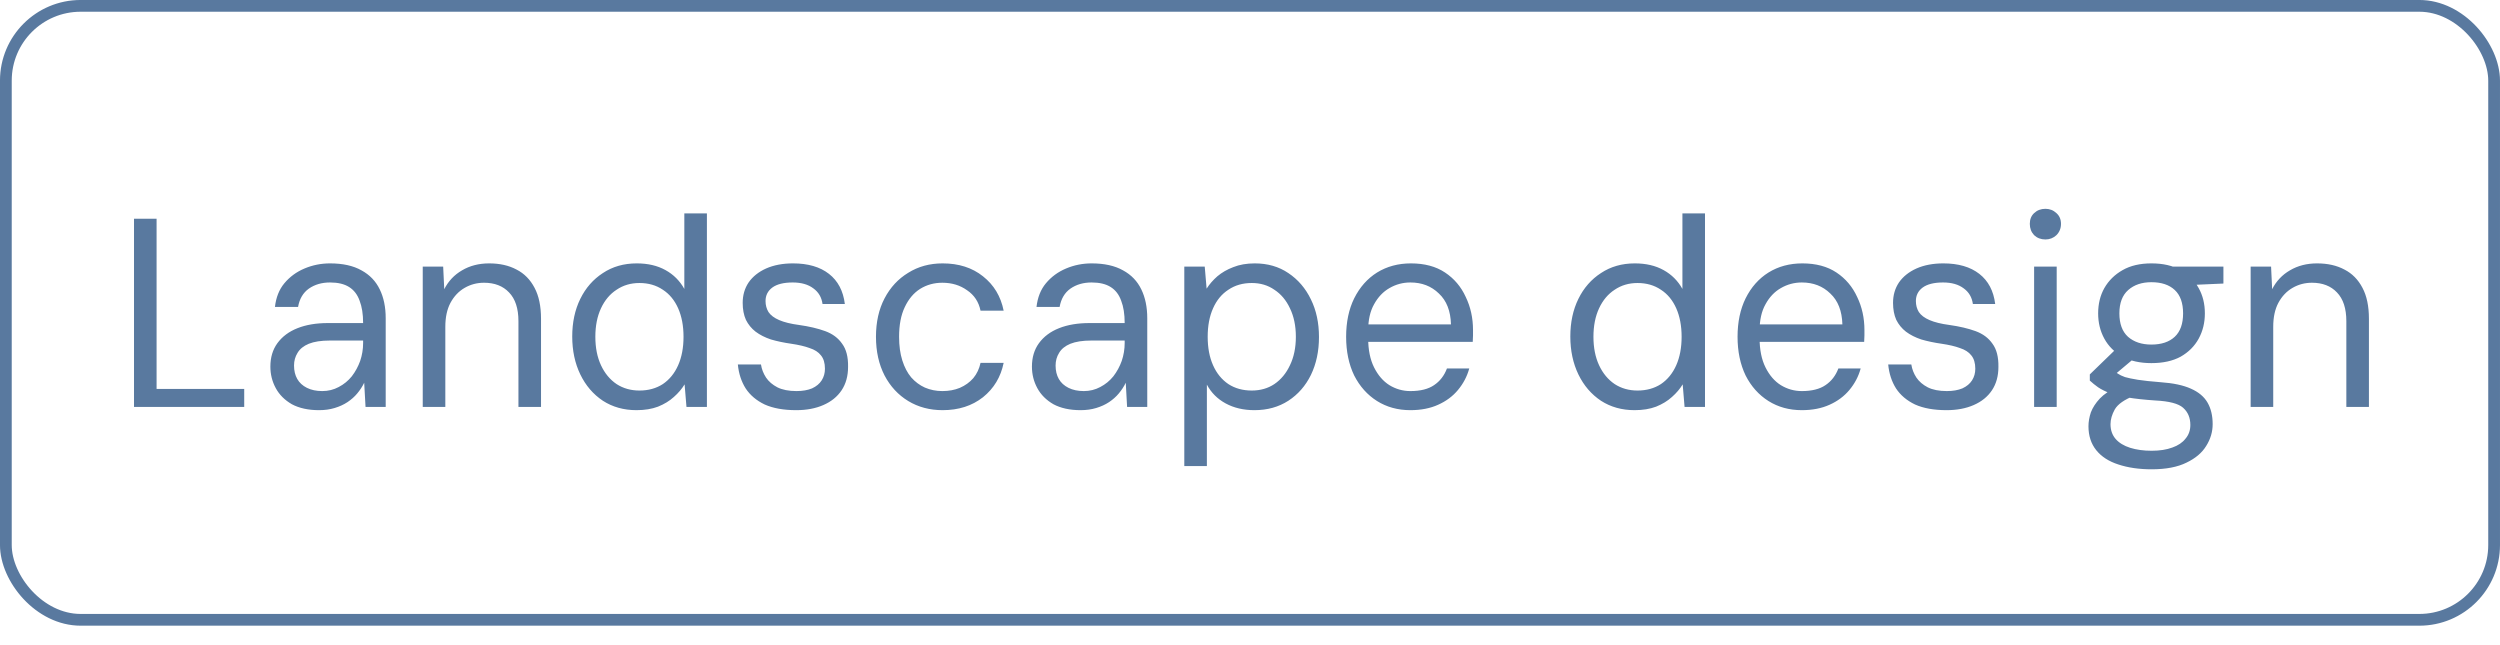
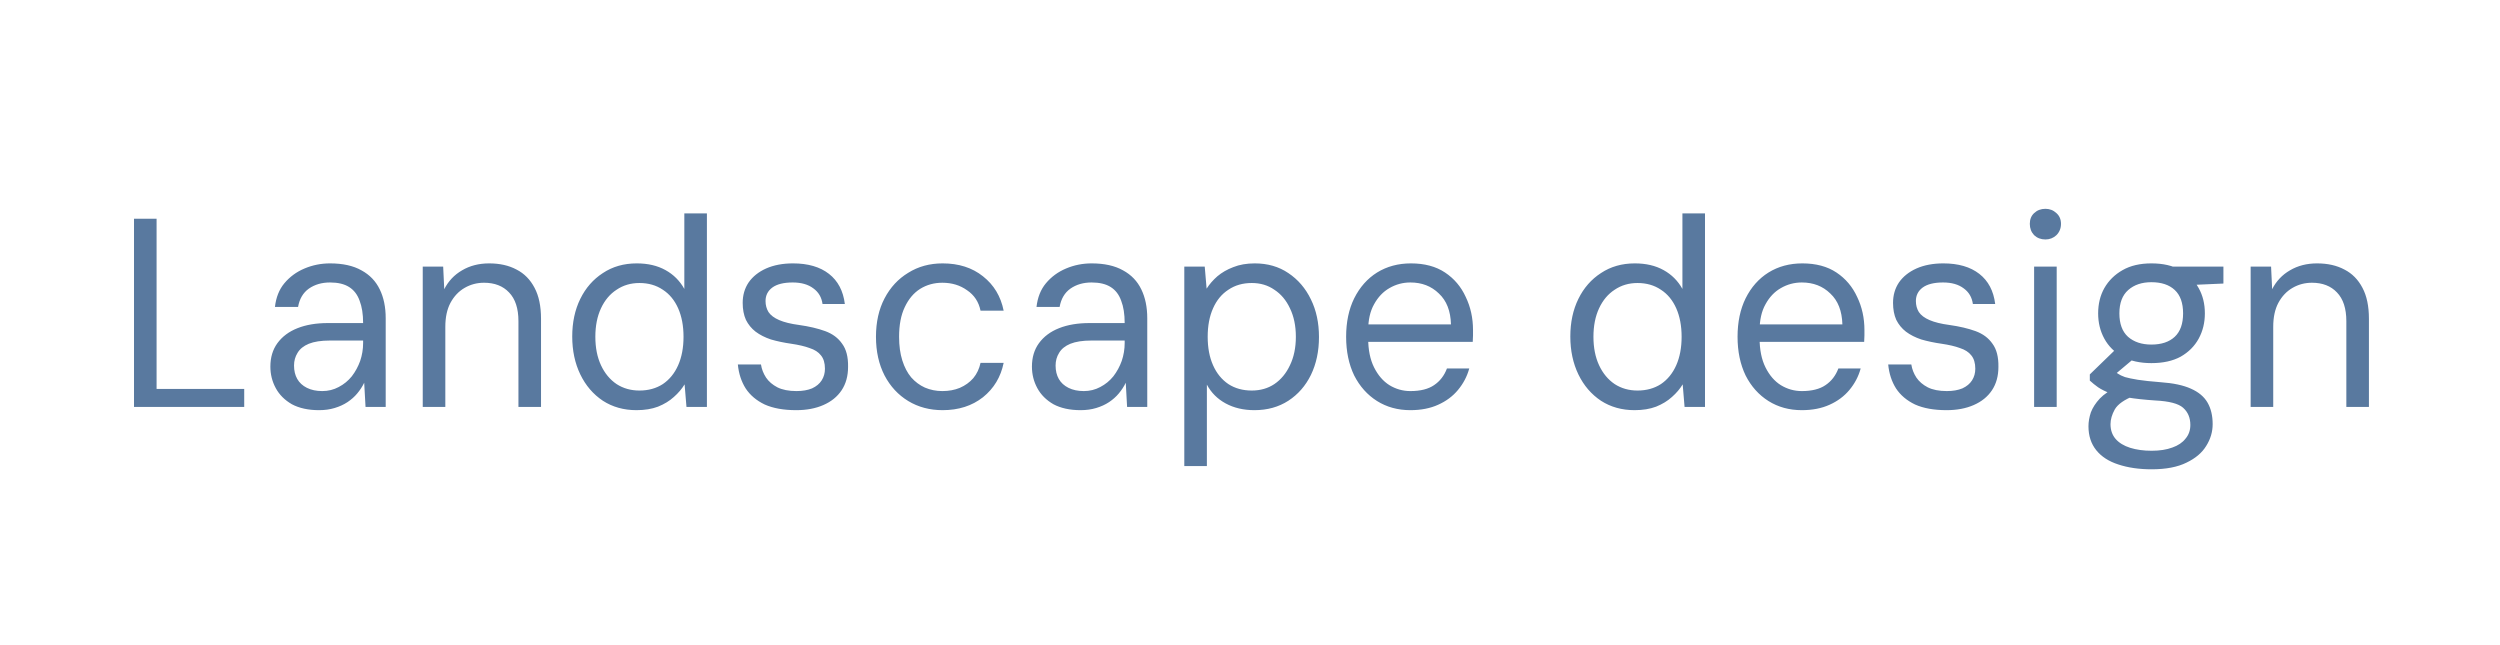
<svg xmlns="http://www.w3.org/2000/svg" width="93" height="24" viewBox="0 0 93 24" fill="none">
-   <rect x="0.218" y="0.218" width="92.563" height="22.839" rx="2.782" stroke="#59799F" stroke-width="0.437" />
  <path d="M4.985 15.138V8.138H5.825V14.468H9.085V15.138H4.985ZM11.868 15.258C11.468 15.258 11.131 15.184 10.858 15.038C10.591 14.884 10.391 14.684 10.258 14.438C10.124 14.191 10.058 13.924 10.058 13.638C10.058 13.298 10.144 13.008 10.318 12.768C10.498 12.521 10.748 12.334 11.068 12.208C11.388 12.081 11.764 12.018 12.198 12.018H13.508C13.508 11.684 13.464 11.408 13.378 11.188C13.298 10.961 13.168 10.791 12.988 10.678C12.808 10.564 12.571 10.508 12.278 10.508C11.971 10.508 11.708 10.584 11.488 10.738C11.274 10.891 11.141 11.118 11.088 11.418H10.228C10.268 11.064 10.384 10.771 10.578 10.538C10.778 10.298 11.028 10.114 11.328 9.988C11.628 9.861 11.944 9.798 12.278 9.798C12.751 9.798 13.141 9.884 13.448 10.058C13.754 10.224 13.981 10.461 14.128 10.768C14.274 11.068 14.348 11.424 14.348 11.838V15.138H13.598L13.548 14.238C13.481 14.378 13.394 14.511 13.288 14.638C13.188 14.758 13.068 14.864 12.928 14.958C12.788 15.051 12.628 15.124 12.448 15.178C12.274 15.231 12.081 15.258 11.868 15.258ZM11.988 14.548C12.208 14.548 12.411 14.498 12.598 14.398C12.791 14.298 12.954 14.164 13.088 13.998C13.221 13.824 13.324 13.634 13.398 13.428C13.471 13.214 13.508 12.991 13.508 12.758V12.668H12.268C11.948 12.668 11.688 12.708 11.488 12.788C11.294 12.868 11.154 12.981 11.068 13.128C10.981 13.268 10.938 13.424 10.938 13.598C10.938 13.791 10.978 13.958 11.058 14.098C11.138 14.238 11.258 14.348 11.418 14.428C11.578 14.508 11.768 14.548 11.988 14.548ZM15.726 15.138V9.918H16.486L16.526 10.758C16.679 10.458 16.899 10.224 17.186 10.058C17.479 9.884 17.816 9.798 18.196 9.798C18.589 9.798 18.929 9.874 19.216 10.028C19.502 10.174 19.726 10.401 19.886 10.708C20.046 11.008 20.126 11.391 20.126 11.858V15.138H19.286V11.948C19.286 11.474 19.169 11.118 18.936 10.878C18.709 10.638 18.399 10.518 18.006 10.518C17.746 10.518 17.506 10.581 17.286 10.708C17.066 10.834 16.889 11.021 16.756 11.268C16.629 11.508 16.566 11.804 16.566 12.158V15.138H15.726ZM23.677 15.258C23.204 15.258 22.787 15.141 22.427 14.908C22.067 14.668 21.787 14.341 21.587 13.928C21.387 13.514 21.287 13.044 21.287 12.518C21.287 11.991 21.387 11.524 21.587 11.118C21.787 10.711 22.067 10.391 22.427 10.158C22.787 9.918 23.207 9.798 23.687 9.798C24.1 9.798 24.457 9.881 24.757 10.048C25.057 10.214 25.29 10.448 25.457 10.748V7.938H26.297V15.138H25.537L25.467 14.298C25.367 14.464 25.234 14.621 25.067 14.768C24.907 14.914 24.71 15.034 24.477 15.128C24.25 15.214 23.984 15.258 23.677 15.258ZM23.787 14.528C24.12 14.528 24.41 14.448 24.657 14.288C24.904 14.121 25.094 13.888 25.227 13.588C25.36 13.288 25.427 12.934 25.427 12.528C25.427 12.121 25.36 11.768 25.227 11.468C25.094 11.168 24.904 10.938 24.657 10.778C24.41 10.611 24.12 10.528 23.787 10.528C23.467 10.528 23.184 10.611 22.937 10.778C22.69 10.938 22.497 11.168 22.357 11.468C22.217 11.768 22.147 12.121 22.147 12.528C22.147 12.934 22.217 13.288 22.357 13.588C22.497 13.888 22.69 14.121 22.937 14.288C23.184 14.448 23.467 14.528 23.787 14.528ZM29.618 15.258C29.151 15.258 28.761 15.188 28.448 15.048C28.141 14.901 27.904 14.701 27.738 14.448C27.578 14.194 27.481 13.898 27.448 13.558H28.308C28.334 13.731 28.398 13.894 28.498 14.048C28.598 14.194 28.738 14.314 28.918 14.408C29.105 14.501 29.341 14.548 29.628 14.548C29.855 14.548 30.048 14.514 30.208 14.448C30.368 14.374 30.488 14.274 30.568 14.148C30.648 14.021 30.688 13.878 30.688 13.718C30.688 13.504 30.638 13.338 30.538 13.218C30.445 13.098 30.305 13.008 30.118 12.948C29.938 12.881 29.711 12.828 29.438 12.788C29.158 12.748 28.904 12.694 28.678 12.628C28.458 12.554 28.268 12.458 28.108 12.338C27.954 12.218 27.834 12.071 27.748 11.898C27.668 11.718 27.628 11.508 27.628 11.268C27.628 10.981 27.701 10.728 27.848 10.508C28.001 10.288 28.218 10.114 28.498 9.988C28.785 9.861 29.118 9.798 29.498 9.798C30.058 9.798 30.505 9.928 30.838 10.188C31.171 10.448 31.368 10.821 31.428 11.308H30.598C30.564 11.061 30.451 10.868 30.258 10.728C30.064 10.581 29.808 10.508 29.488 10.508C29.154 10.508 28.901 10.571 28.728 10.698C28.561 10.824 28.478 10.991 28.478 11.198C28.478 11.351 28.515 11.488 28.588 11.608C28.668 11.728 28.801 11.828 28.988 11.908C29.174 11.988 29.418 12.048 29.718 12.088C30.098 12.141 30.424 12.218 30.698 12.318C30.971 12.418 31.181 12.574 31.328 12.788C31.481 12.994 31.555 13.281 31.548 13.648C31.548 13.988 31.468 14.278 31.308 14.518C31.148 14.758 30.921 14.941 30.628 15.068C30.341 15.194 30.005 15.258 29.618 15.258ZM35.066 15.258C34.586 15.258 34.159 15.144 33.786 14.918C33.413 14.691 33.119 14.374 32.906 13.968C32.693 13.554 32.586 13.074 32.586 12.528C32.586 11.981 32.693 11.504 32.906 11.098C33.119 10.691 33.413 10.374 33.786 10.148C34.159 9.914 34.586 9.798 35.066 9.798C35.666 9.798 36.166 9.958 36.566 10.278C36.973 10.598 37.229 11.024 37.336 11.558H36.476C36.409 11.231 36.243 10.978 35.976 10.798C35.716 10.611 35.409 10.518 35.056 10.518C34.749 10.518 34.473 10.594 34.226 10.748C33.986 10.901 33.796 11.128 33.656 11.428C33.516 11.721 33.446 12.088 33.446 12.528C33.446 12.861 33.486 13.154 33.566 13.408C33.646 13.661 33.756 13.871 33.896 14.038C34.043 14.204 34.213 14.331 34.406 14.418C34.606 14.504 34.823 14.548 35.056 14.548C35.296 14.548 35.513 14.508 35.706 14.428C35.906 14.341 36.073 14.221 36.206 14.068C36.339 13.908 36.429 13.718 36.476 13.498H37.336C37.229 14.024 36.973 14.451 36.566 14.778C36.159 15.098 35.659 15.258 35.066 15.258ZM40.198 15.258C39.798 15.258 39.461 15.184 39.188 15.038C38.921 14.884 38.721 14.684 38.588 14.438C38.454 14.191 38.388 13.924 38.388 13.638C38.388 13.298 38.474 13.008 38.648 12.768C38.828 12.521 39.078 12.334 39.398 12.208C39.718 12.081 40.094 12.018 40.528 12.018H41.838C41.838 11.684 41.794 11.408 41.708 11.188C41.628 10.961 41.498 10.791 41.318 10.678C41.138 10.564 40.901 10.508 40.608 10.508C40.301 10.508 40.038 10.584 39.818 10.738C39.604 10.891 39.471 11.118 39.418 11.418H38.558C38.598 11.064 38.714 10.771 38.908 10.538C39.108 10.298 39.358 10.114 39.658 9.988C39.958 9.861 40.274 9.798 40.608 9.798C41.081 9.798 41.471 9.884 41.778 10.058C42.084 10.224 42.311 10.461 42.458 10.768C42.604 11.068 42.678 11.424 42.678 11.838V15.138H41.928L41.878 14.238C41.811 14.378 41.724 14.511 41.618 14.638C41.518 14.758 41.398 14.864 41.258 14.958C41.118 15.051 40.958 15.124 40.778 15.178C40.604 15.231 40.411 15.258 40.198 15.258ZM40.318 14.548C40.538 14.548 40.741 14.498 40.928 14.398C41.121 14.298 41.284 14.164 41.418 13.998C41.551 13.824 41.654 13.634 41.728 13.428C41.801 13.214 41.838 12.991 41.838 12.758V12.668H40.598C40.278 12.668 40.018 12.708 39.818 12.788C39.624 12.868 39.484 12.981 39.398 13.128C39.311 13.268 39.268 13.424 39.268 13.598C39.268 13.791 39.308 13.958 39.388 14.098C39.468 14.238 39.588 14.348 39.748 14.428C39.908 14.508 40.098 14.548 40.318 14.548ZM44.056 17.338V9.918H44.816L44.886 10.738C44.992 10.571 45.126 10.418 45.286 10.278C45.452 10.138 45.649 10.024 45.876 9.938C46.109 9.844 46.376 9.798 46.676 9.798C47.156 9.798 47.572 9.918 47.926 10.158C48.286 10.398 48.566 10.724 48.766 11.138C48.966 11.544 49.066 12.011 49.066 12.538C49.066 13.064 48.966 13.534 48.766 13.948C48.566 14.354 48.286 14.674 47.926 14.908C47.566 15.141 47.146 15.258 46.666 15.258C46.259 15.258 45.902 15.174 45.596 15.008C45.289 14.841 45.056 14.608 44.896 14.308V17.338H44.056ZM46.566 14.528C46.886 14.528 47.166 14.448 47.406 14.288C47.652 14.121 47.846 13.888 47.986 13.588C48.132 13.288 48.206 12.934 48.206 12.528C48.206 12.121 48.132 11.768 47.986 11.468C47.846 11.168 47.652 10.938 47.406 10.778C47.166 10.611 46.886 10.528 46.566 10.528C46.232 10.528 45.942 10.611 45.696 10.778C45.449 10.938 45.259 11.168 45.126 11.468C44.992 11.768 44.926 12.121 44.926 12.528C44.926 12.934 44.992 13.288 45.126 13.588C45.259 13.888 45.449 14.121 45.696 14.288C45.942 14.448 46.232 14.528 46.566 14.528ZM52.466 15.258C51.999 15.258 51.586 15.144 51.226 14.918C50.866 14.691 50.583 14.374 50.376 13.968C50.176 13.554 50.076 13.074 50.076 12.528C50.076 11.981 50.176 11.504 50.376 11.098C50.583 10.684 50.866 10.364 51.226 10.138C51.593 9.911 52.013 9.798 52.486 9.798C52.993 9.798 53.416 9.911 53.756 10.138C54.096 10.364 54.353 10.668 54.526 11.048C54.706 11.421 54.796 11.831 54.796 12.278C54.796 12.344 54.796 12.411 54.796 12.478C54.796 12.544 54.793 12.624 54.786 12.718H50.706V12.068H53.976C53.963 11.568 53.813 11.184 53.526 10.918C53.246 10.644 52.893 10.508 52.466 10.508C52.186 10.508 51.926 10.578 51.686 10.718C51.453 10.851 51.263 11.051 51.116 11.318C50.969 11.578 50.896 11.904 50.896 12.298V12.578C50.896 13.011 50.969 13.374 51.116 13.668C51.263 13.961 51.453 14.181 51.686 14.328C51.926 14.474 52.186 14.548 52.466 14.548C52.84 14.548 53.133 14.474 53.346 14.328C53.566 14.181 53.726 13.974 53.826 13.708H54.656C54.576 14.001 54.436 14.268 54.236 14.508C54.043 14.741 53.796 14.924 53.496 15.058C53.203 15.191 52.859 15.258 52.466 15.258ZM60.806 15.258C60.333 15.258 59.916 15.141 59.556 14.908C59.196 14.668 58.916 14.341 58.716 13.928C58.516 13.514 58.416 13.044 58.416 12.518C58.416 11.991 58.516 11.524 58.716 11.118C58.916 10.711 59.196 10.391 59.556 10.158C59.916 9.918 60.336 9.798 60.816 9.798C61.229 9.798 61.586 9.881 61.886 10.048C62.186 10.214 62.419 10.448 62.586 10.748V7.938H63.426V15.138H62.666L62.596 14.298C62.496 14.464 62.363 14.621 62.196 14.768C62.036 14.914 61.839 15.034 61.606 15.128C61.379 15.214 61.113 15.258 60.806 15.258ZM60.916 14.528C61.249 14.528 61.539 14.448 61.786 14.288C62.033 14.121 62.223 13.888 62.356 13.588C62.489 13.288 62.556 12.934 62.556 12.528C62.556 12.121 62.489 11.768 62.356 11.468C62.223 11.168 62.033 10.938 61.786 10.778C61.539 10.611 61.249 10.528 60.916 10.528C60.596 10.528 60.313 10.611 60.066 10.778C59.819 10.938 59.626 11.168 59.486 11.468C59.346 11.768 59.276 12.121 59.276 12.528C59.276 12.934 59.346 13.288 59.486 13.588C59.626 13.888 59.819 14.121 60.066 14.288C60.313 14.448 60.596 14.528 60.916 14.528ZM67.027 15.258C66.56 15.258 66.147 15.144 65.787 14.918C65.427 14.691 65.143 14.374 64.937 13.968C64.737 13.554 64.637 13.074 64.637 12.528C64.637 11.981 64.737 11.504 64.937 11.098C65.143 10.684 65.427 10.364 65.787 10.138C66.153 9.911 66.573 9.798 67.047 9.798C67.553 9.798 67.977 9.911 68.317 10.138C68.657 10.364 68.913 10.668 69.087 11.048C69.267 11.421 69.357 11.831 69.357 12.278C69.357 12.344 69.357 12.411 69.357 12.478C69.357 12.544 69.353 12.624 69.347 12.718H65.267V12.068H68.537C68.523 11.568 68.373 11.184 68.087 10.918C67.807 10.644 67.453 10.508 67.027 10.508C66.747 10.508 66.487 10.578 66.247 10.718C66.013 10.851 65.823 11.051 65.677 11.318C65.53 11.578 65.457 11.904 65.457 12.298V12.578C65.457 13.011 65.53 13.374 65.677 13.668C65.823 13.961 66.013 14.181 66.247 14.328C66.487 14.474 66.747 14.548 67.027 14.548C67.4 14.548 67.693 14.474 67.907 14.328C68.127 14.181 68.287 13.974 68.387 13.708H69.217C69.137 14.001 68.997 14.268 68.797 14.508C68.603 14.741 68.357 14.924 68.057 15.058C67.763 15.191 67.42 15.258 67.027 15.258ZM72.411 15.258C71.944 15.258 71.554 15.188 71.241 15.048C70.934 14.901 70.697 14.701 70.531 14.448C70.371 14.194 70.274 13.898 70.241 13.558H71.101C71.127 13.731 71.191 13.894 71.291 14.048C71.391 14.194 71.531 14.314 71.711 14.408C71.897 14.501 72.134 14.548 72.421 14.548C72.647 14.548 72.841 14.514 73.001 14.448C73.161 14.374 73.281 14.274 73.361 14.148C73.441 14.021 73.481 13.878 73.481 13.718C73.481 13.504 73.431 13.338 73.331 13.218C73.237 13.098 73.097 13.008 72.911 12.948C72.731 12.881 72.504 12.828 72.231 12.788C71.951 12.748 71.697 12.694 71.471 12.628C71.251 12.554 71.061 12.458 70.901 12.338C70.747 12.218 70.627 12.071 70.541 11.898C70.461 11.718 70.421 11.508 70.421 11.268C70.421 10.981 70.494 10.728 70.641 10.508C70.794 10.288 71.011 10.114 71.291 9.988C71.577 9.861 71.911 9.798 72.291 9.798C72.851 9.798 73.297 9.928 73.631 10.188C73.964 10.448 74.161 10.821 74.221 11.308H73.391C73.357 11.061 73.244 10.868 73.051 10.728C72.857 10.581 72.601 10.508 72.281 10.508C71.947 10.508 71.694 10.571 71.521 10.698C71.354 10.824 71.271 10.991 71.271 11.198C71.271 11.351 71.307 11.488 71.381 11.608C71.461 11.728 71.594 11.828 71.781 11.908C71.967 11.988 72.211 12.048 72.511 12.088C72.891 12.141 73.217 12.218 73.491 12.318C73.764 12.418 73.974 12.574 74.121 12.788C74.274 12.994 74.347 13.281 74.341 13.648C74.341 13.988 74.261 14.278 74.101 14.518C73.941 14.758 73.714 14.941 73.421 15.068C73.134 15.194 72.797 15.258 72.411 15.258ZM75.669 15.138V9.918H76.509V15.138H75.669ZM76.089 8.908C75.922 8.908 75.782 8.854 75.669 8.748C75.562 8.634 75.509 8.494 75.509 8.328C75.509 8.161 75.562 8.028 75.669 7.928C75.782 7.821 75.922 7.768 76.089 7.768C76.249 7.768 76.386 7.821 76.499 7.928C76.612 8.028 76.669 8.161 76.669 8.328C76.669 8.494 76.612 8.634 76.499 8.748C76.386 8.854 76.249 8.908 76.089 8.908ZM80.041 17.458C79.574 17.458 79.161 17.398 78.801 17.278C78.448 17.164 78.174 16.988 77.981 16.748C77.788 16.508 77.691 16.211 77.691 15.858C77.691 15.691 77.721 15.518 77.781 15.338C77.848 15.164 77.958 14.994 78.111 14.828C78.271 14.661 78.494 14.511 78.781 14.378L79.401 14.718C79.028 14.864 78.784 15.034 78.671 15.228C78.564 15.421 78.511 15.604 78.511 15.778C78.511 15.998 78.574 16.181 78.701 16.328C78.828 16.474 79.008 16.584 79.241 16.658C79.474 16.731 79.741 16.768 80.041 16.768C80.341 16.768 80.598 16.728 80.811 16.648C81.024 16.574 81.188 16.464 81.301 16.318C81.421 16.178 81.481 16.008 81.481 15.808C81.481 15.541 81.391 15.328 81.211 15.168C81.038 15.014 80.694 14.924 80.181 14.898C79.774 14.871 79.434 14.834 79.161 14.788C78.888 14.741 78.664 14.688 78.491 14.628C78.318 14.561 78.171 14.488 78.051 14.408C77.938 14.328 77.834 14.244 77.741 14.158V13.928L78.721 12.978L79.501 13.238L78.441 14.128L78.571 13.748C78.644 13.801 78.714 13.851 78.781 13.898C78.848 13.944 78.938 13.988 79.051 14.028C79.164 14.061 79.324 14.094 79.531 14.128C79.744 14.161 80.024 14.191 80.371 14.218C80.844 14.251 81.221 14.331 81.501 14.458C81.788 14.584 81.994 14.758 82.121 14.978C82.248 15.198 82.311 15.464 82.311 15.778C82.311 16.064 82.231 16.334 82.071 16.588C81.918 16.841 81.674 17.048 81.341 17.208C81.008 17.374 80.574 17.458 80.041 17.458ZM80.031 13.508C79.611 13.508 79.251 13.428 78.951 13.268C78.658 13.101 78.434 12.878 78.281 12.598C78.128 12.318 78.051 12.004 78.051 11.658C78.051 11.304 78.128 10.991 78.281 10.718C78.441 10.438 78.668 10.214 78.961 10.048C79.254 9.881 79.611 9.798 80.031 9.798C80.464 9.798 80.828 9.881 81.121 10.048C81.414 10.214 81.638 10.438 81.791 10.718C81.944 10.991 82.021 11.304 82.021 11.658C82.021 12.004 81.944 12.318 81.791 12.598C81.638 12.878 81.414 13.101 81.121 13.268C80.828 13.428 80.464 13.508 80.031 13.508ZM80.031 12.818C80.404 12.818 80.694 12.721 80.901 12.528C81.108 12.334 81.211 12.044 81.211 11.658C81.211 11.271 81.108 10.981 80.901 10.788C80.694 10.594 80.404 10.498 80.031 10.498C79.678 10.498 79.391 10.594 79.171 10.788C78.951 10.981 78.841 11.271 78.841 11.658C78.841 12.044 78.948 12.334 79.161 12.528C79.381 12.721 79.671 12.818 80.031 12.818ZM80.901 10.628L80.651 9.918H82.711V10.548L80.901 10.628ZM83.724 15.138V9.918H84.484L84.524 10.758C84.677 10.458 84.897 10.224 85.184 10.058C85.477 9.884 85.814 9.798 86.194 9.798C86.587 9.798 86.927 9.874 87.214 10.028C87.5 10.174 87.724 10.401 87.884 10.708C88.044 11.008 88.124 11.391 88.124 11.858V15.138H87.284V11.948C87.284 11.474 87.167 11.118 86.934 10.878C86.707 10.638 86.397 10.518 86.004 10.518C85.744 10.518 85.504 10.581 85.284 10.708C85.064 10.834 84.887 11.021 84.754 11.268C84.627 11.508 84.564 11.804 84.564 12.158V15.138H83.724Z" fill="#59799F" />
</svg>